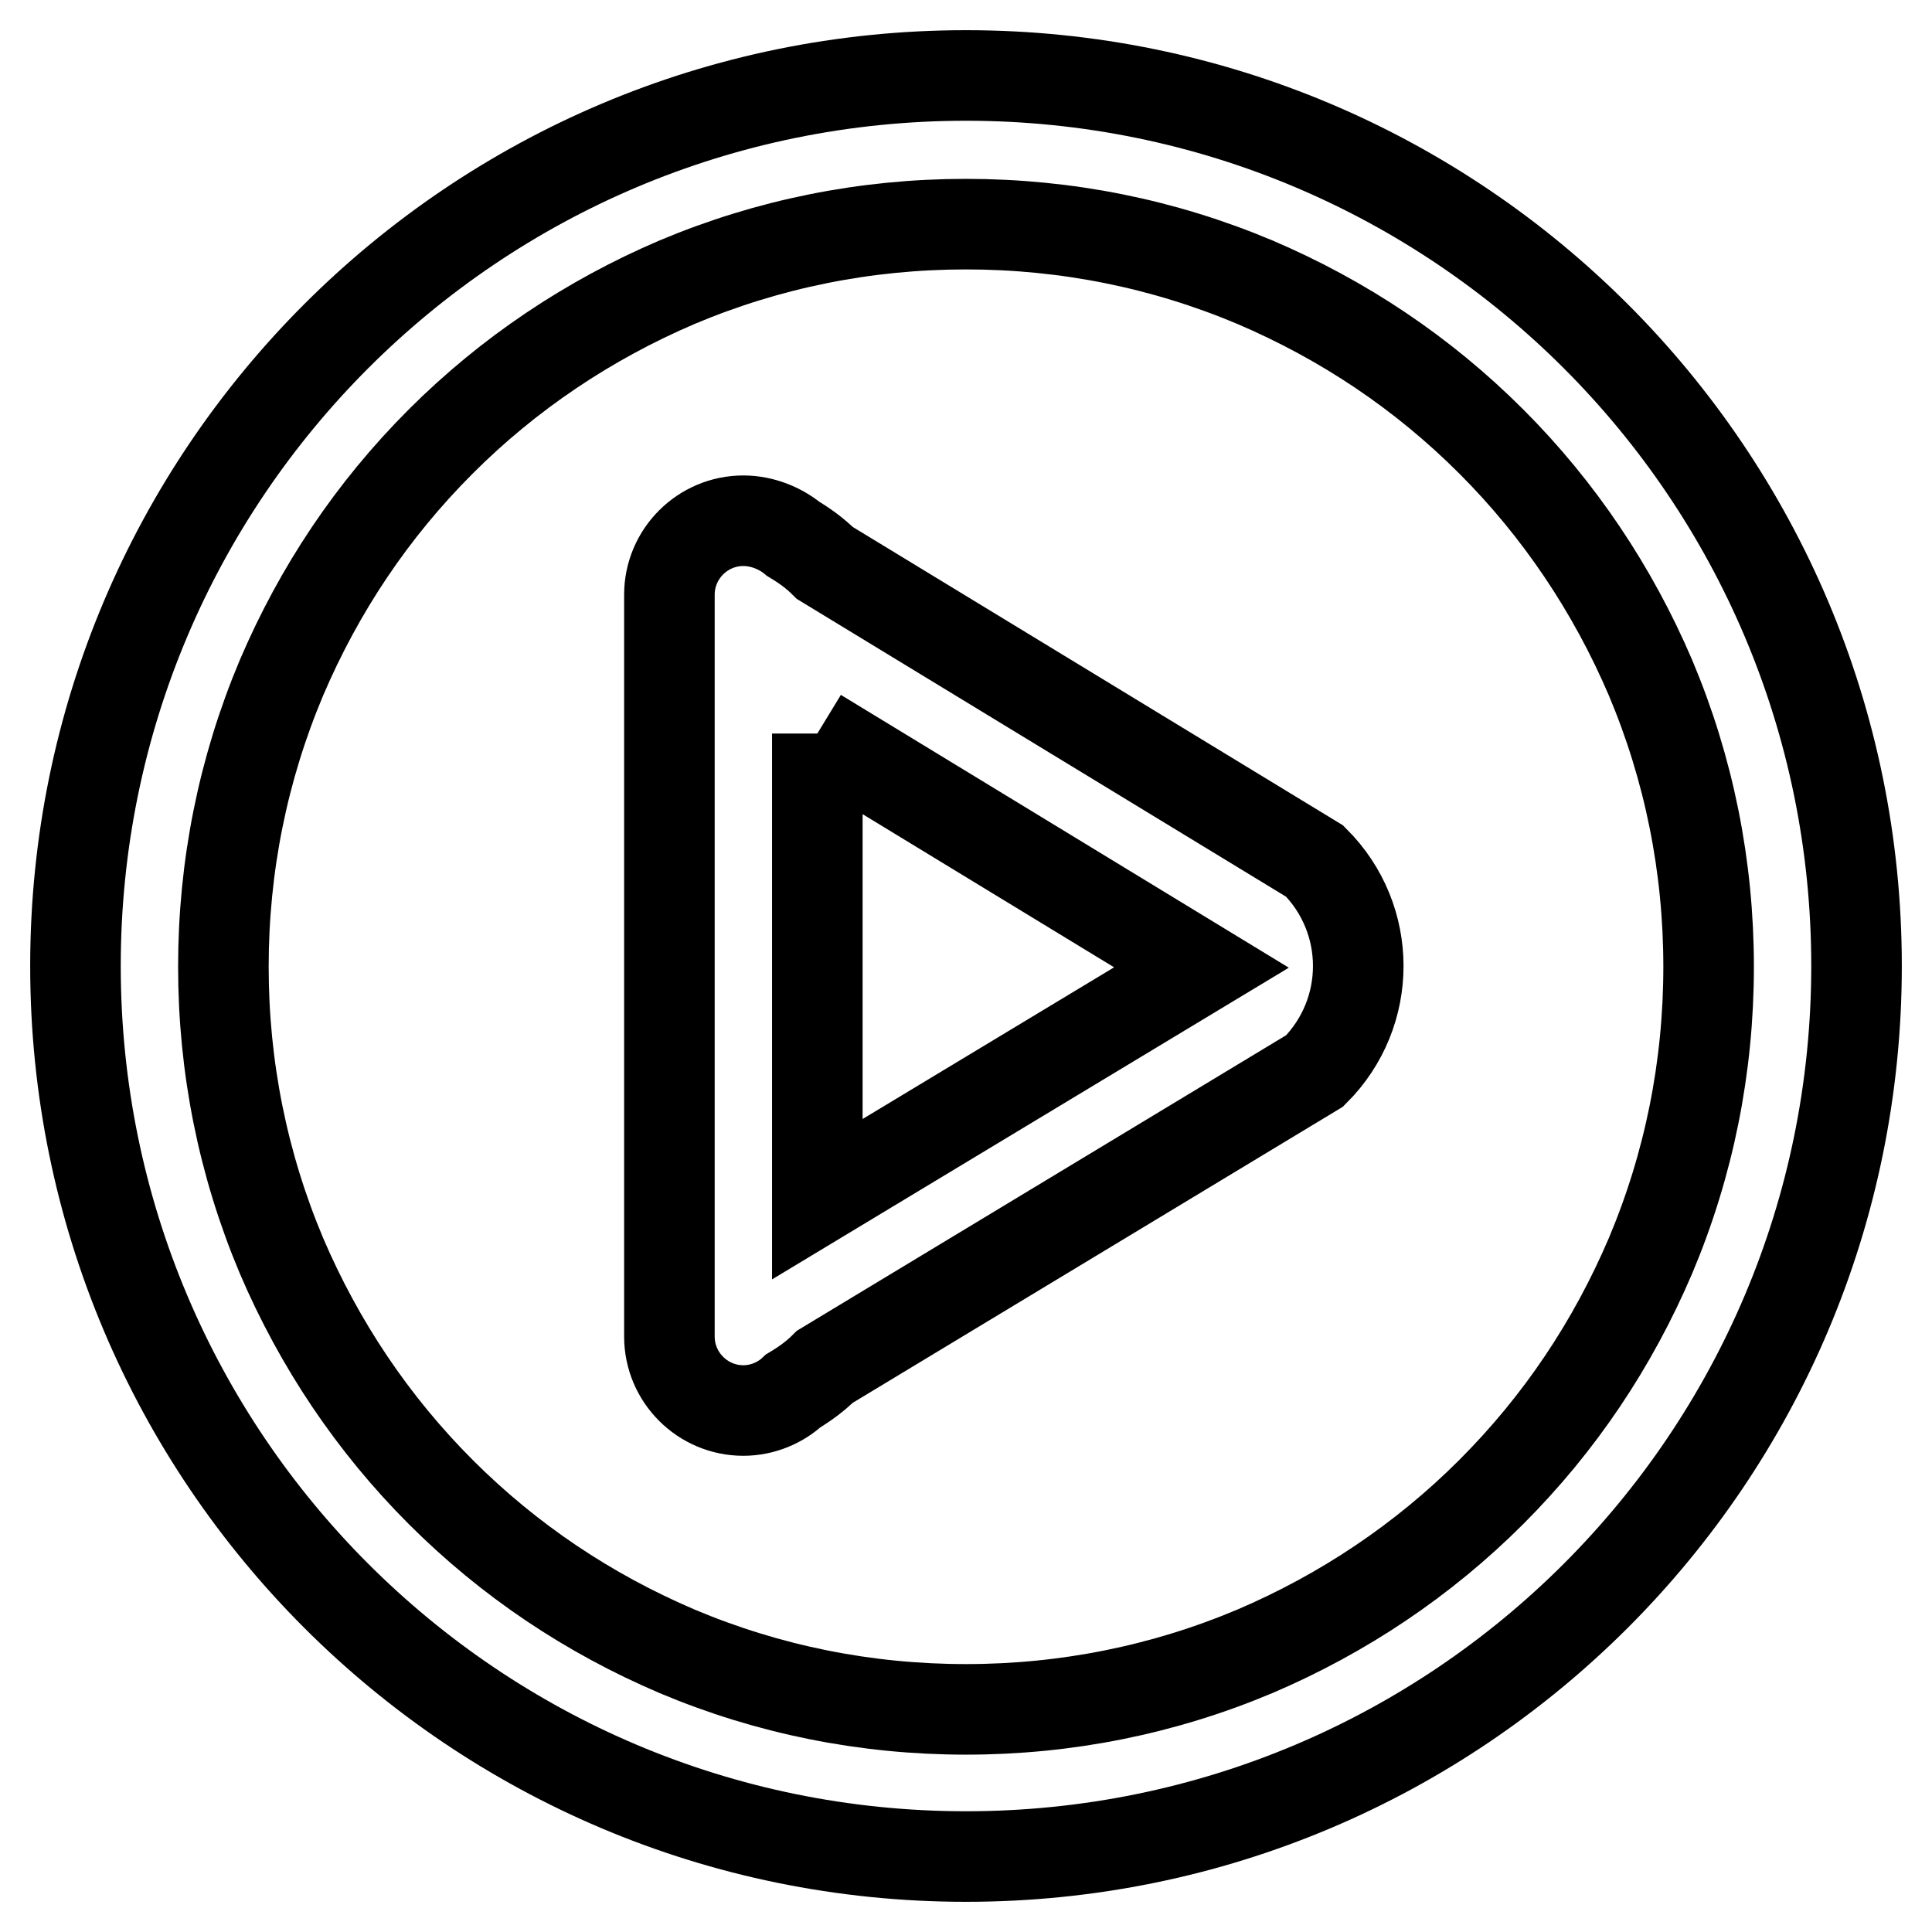
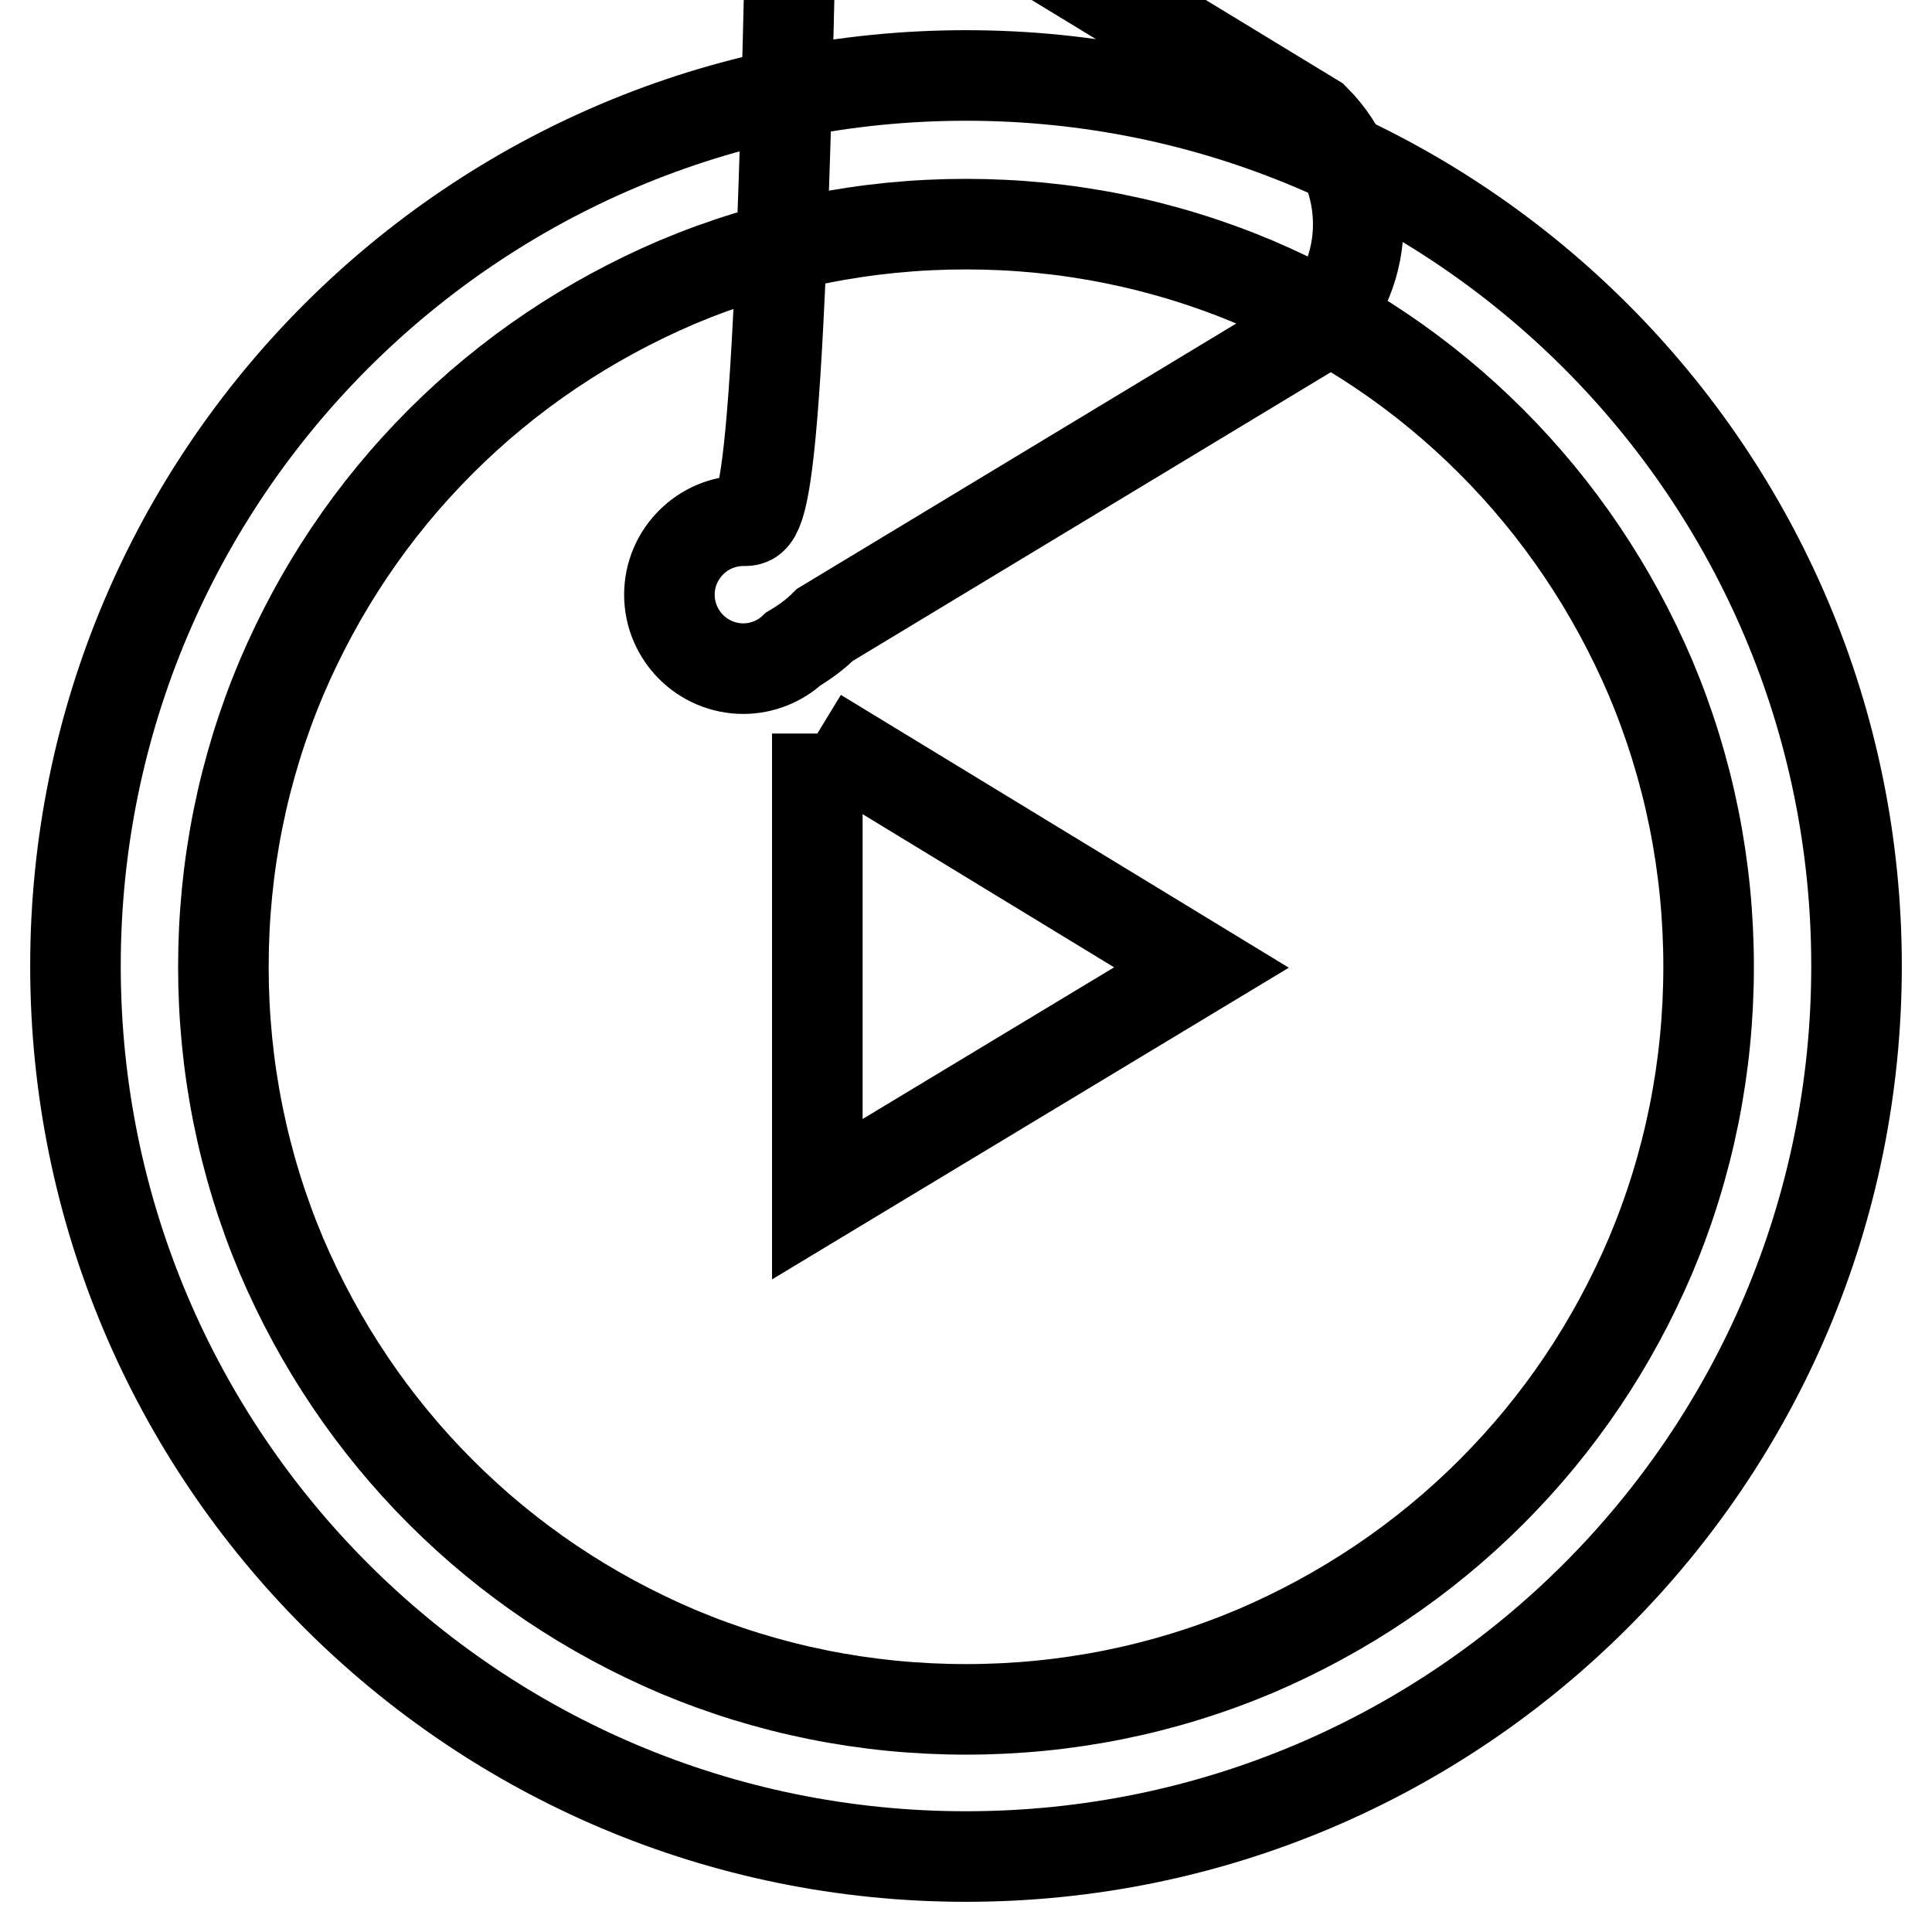
<svg xmlns="http://www.w3.org/2000/svg" version="1.1" x="0px" y="0px" viewBox="0 0 256 256" enable-background="new 0 0 256 256" xml:space="preserve">
  <g>
-     <path stroke-width="12" fill-opacity="0" stroke="#000000" d="M108.3,97.2l50.9,31l-50.9,30.7V97.2 M98.5,69c-5.4,0-9.8,4.4-9.8,9.8v98.3c0,5.4,4.4,9.8,9.8,9.8 c2.5,0,4.9-1,6.6-2.6c1.5-0.9,2.9-1.9,4.2-3.2l64.9-39.2c7.7-7.7,7.7-20.1,0-27.8l-64.9-39.5c-1.3-1.3-2.7-2.3-4.2-3.2 C103.4,70,101,69,98.5,69L98.5,69z M128,29.7c13.3,0,26.2,2.6,38.3,7.7c11.7,5,22.2,12,31.3,21.1c9,9,16.1,19.6,21.1,31.3 c5.1,12.1,7.7,25,7.7,38.3c0,13.3-2.6,26.2-7.7,38.3c-5,11.7-12,22.2-21.1,31.3c-9,9-19.6,16.1-31.3,21.1 c-12.1,5.1-25,7.7-38.3,7.7c-13.3,0-26.2-2.6-38.3-7.7c-11.7-5-22.2-12-31.3-21.1c-9-9-16.1-19.6-21.1-31.3 c-5.1-12.1-7.7-25-7.7-38.3c0-13.3,2.6-26.2,7.7-38.3c5-11.7,12-22.2,21.1-31.3c9-9,19.6-16.1,31.3-21.1 C101.8,32.3,114.7,29.7,128,29.7 M128,10C62.8,10,10,62.8,10,128c0,65.2,52.8,118,118,118s118-52.8,118-118 C246,62.8,193.2,10,128,10L128,10z" />
+     <path stroke-width="12" fill-opacity="0" stroke="#000000" d="M108.3,97.2l50.9,31l-50.9,30.7V97.2 M98.5,69c-5.4,0-9.8,4.4-9.8,9.8c0,5.4,4.4,9.8,9.8,9.8 c2.5,0,4.9-1,6.6-2.6c1.5-0.9,2.9-1.9,4.2-3.2l64.9-39.2c7.7-7.7,7.7-20.1,0-27.8l-64.9-39.5c-1.3-1.3-2.7-2.3-4.2-3.2 C103.4,70,101,69,98.5,69L98.5,69z M128,29.7c13.3,0,26.2,2.6,38.3,7.7c11.7,5,22.2,12,31.3,21.1c9,9,16.1,19.6,21.1,31.3 c5.1,12.1,7.7,25,7.7,38.3c0,13.3-2.6,26.2-7.7,38.3c-5,11.7-12,22.2-21.1,31.3c-9,9-19.6,16.1-31.3,21.1 c-12.1,5.1-25,7.7-38.3,7.7c-13.3,0-26.2-2.6-38.3-7.7c-11.7-5-22.2-12-31.3-21.1c-9-9-16.1-19.6-21.1-31.3 c-5.1-12.1-7.7-25-7.7-38.3c0-13.3,2.6-26.2,7.7-38.3c5-11.7,12-22.2,21.1-31.3c9-9,19.6-16.1,31.3-21.1 C101.8,32.3,114.7,29.7,128,29.7 M128,10C62.8,10,10,62.8,10,128c0,65.2,52.8,118,118,118s118-52.8,118-118 C246,62.8,193.2,10,128,10L128,10z" />
  </g>
</svg>